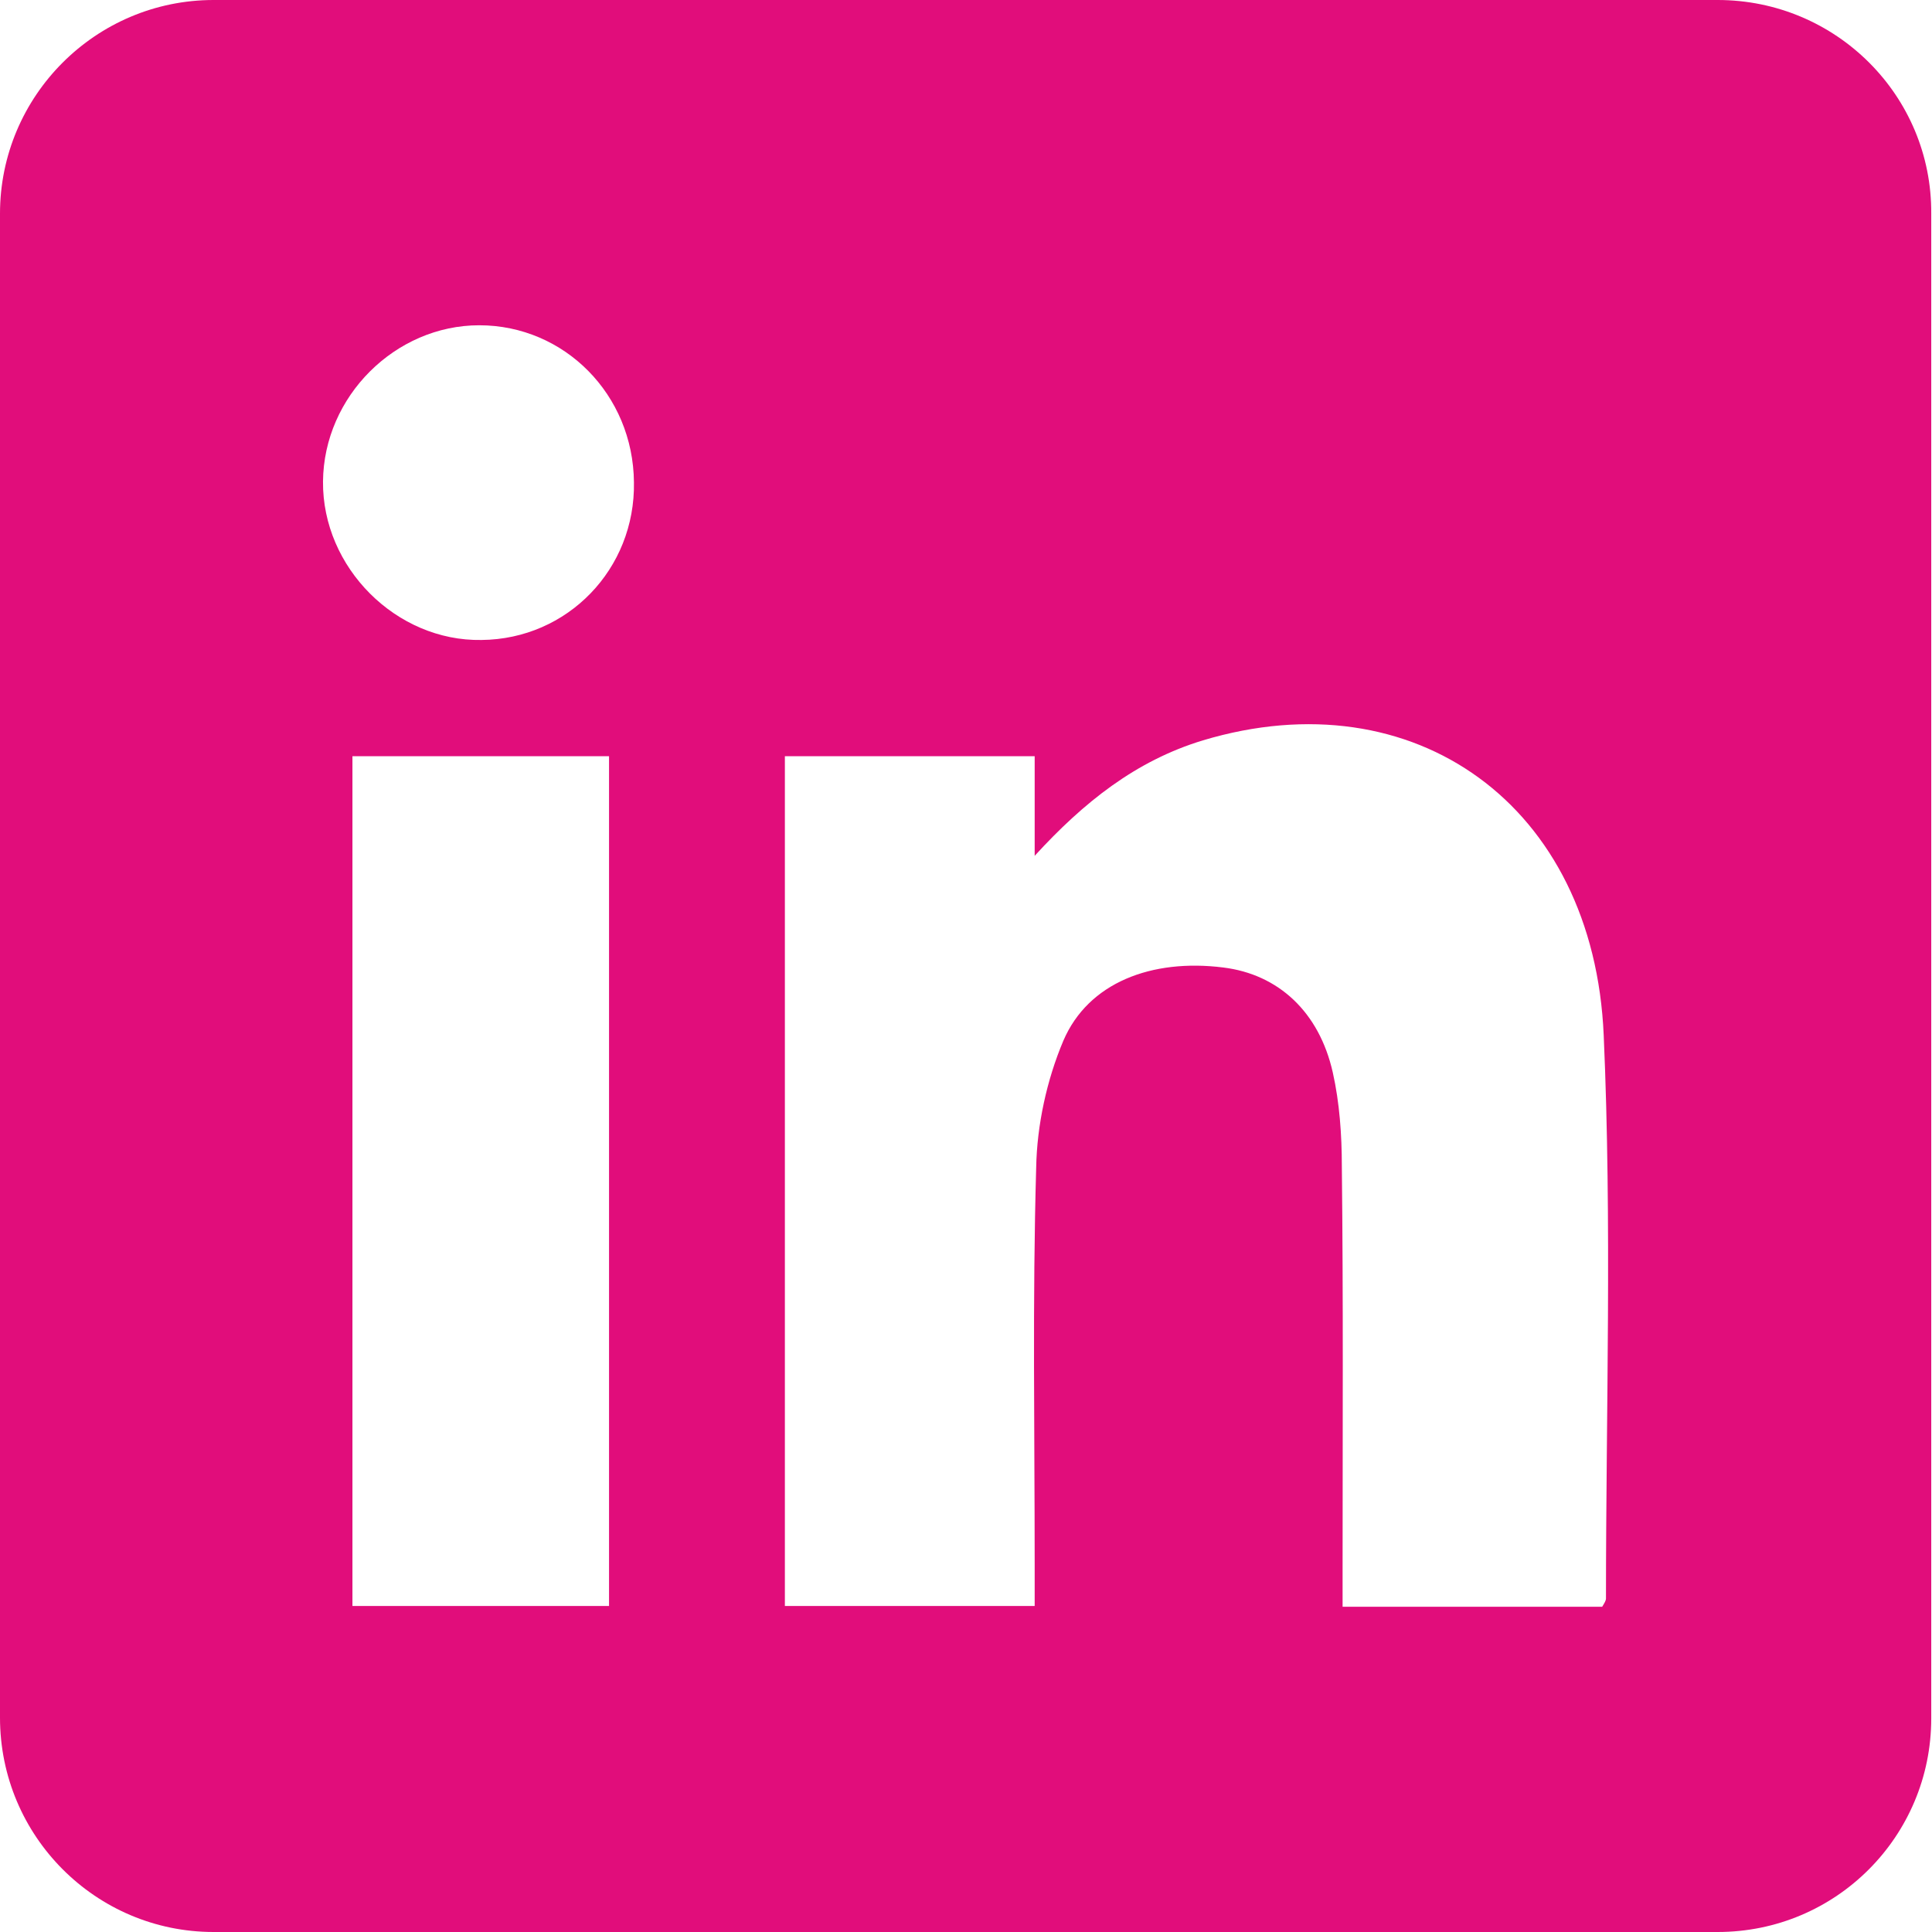
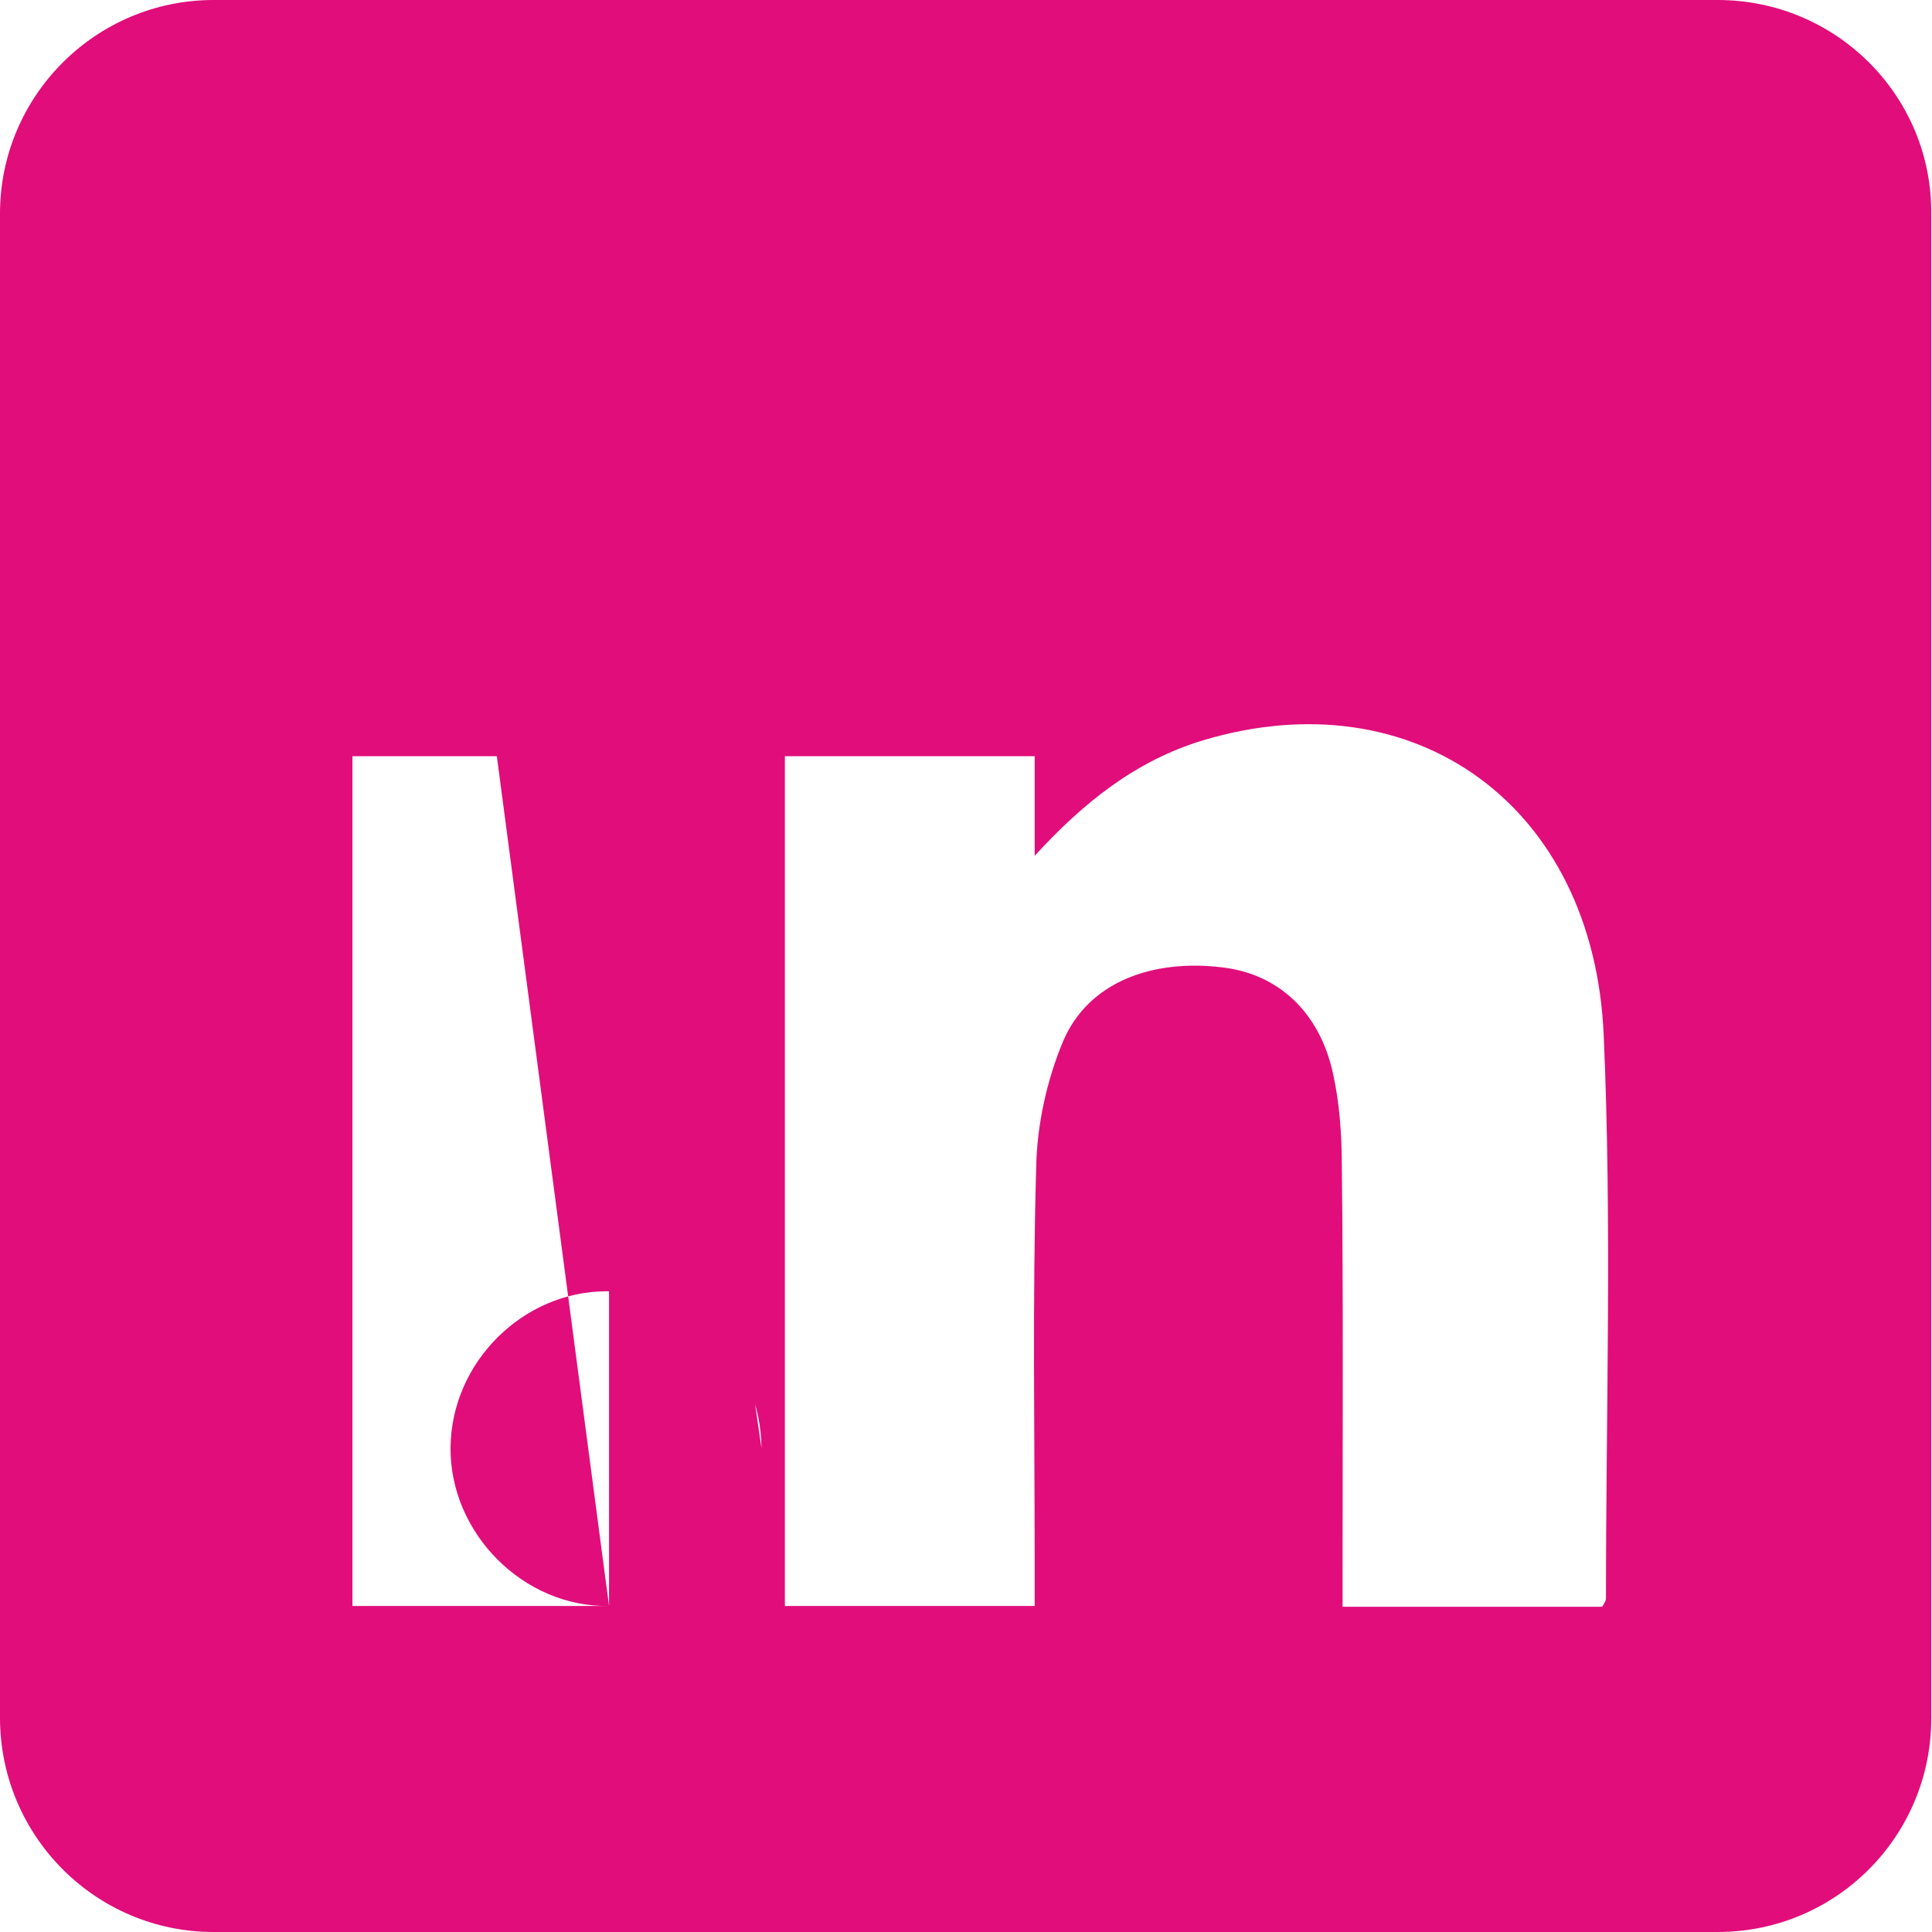
<svg xmlns="http://www.w3.org/2000/svg" version="1.1" x="0px" y="0px" width="256px" height="256px" viewBox="0 0 256 256" enable-background="new 0 0 256 256" xml:space="preserve">
  <g id="Layer_2">
</g>
  <g id="Layer_1">
    <g>
-       <path fill="#E10D7B" d="M227.6,0H28.3C12.7,0,0,12.7,0,28.3v199.3C0,243.3,12.7,256,28.3,256h199.3c15.7,0,28.3-12.7,28.3-28.3    V28.3C256,12.7,243.3,0,227.6,0z M80.7,212.8c-11.2,0-22.4,0-34,0c0-37.4,0-74.7,0-112.6c11.4,0,22.5,0,34,0    C80.7,137.7,80.7,175.1,80.7,212.8z M63.8,84.8c-11.3,0.2-21.1-9.6-21-21c0.1-11.3,9.6-20.7,20.7-20.7c11.3,0,20.4,9.2,20.5,20.8    C84.2,75.4,75.2,84.7,63.8,84.8z M212.8,211.8c0,0.3-0.2,0.6-0.5,1.1c-11.2,0-22.4,0-34.4,0c0-1.9,0-3.6,0-5.4    c0-17.7,0.1-35.3-0.1-53c0-4.1-0.3-8.4-1.2-12.4c-1.8-8-7.2-13-14.5-13.9c-9.5-1.2-17.9,2-21.2,9.7c-2.2,5.2-3.5,11.2-3.6,16.8    c-0.5,17.5-0.2,35-0.2,52.5c0,1.8,0,3.6,0,5.6c-11.3,0-22,0-33.1,0c0-37.5,0-74.9,0-112.6c10.9,0,21.6,0,33.1,0    c0,4.5,0,8.8,0,13.2c6.5-7.1,13.4-12.6,22.3-15.3c28-8.4,51.8,8.6,53.1,39.1C213.6,162.1,212.8,187,212.8,211.8z" />
+       <path fill="#E10D7B" d="M227.6,0H28.3C12.7,0,0,12.7,0,28.3v199.3C0,243.3,12.7,256,28.3,256h199.3c15.7,0,28.3-12.7,28.3-28.3    V28.3C256,12.7,243.3,0,227.6,0z M80.7,212.8c-11.2,0-22.4,0-34,0c0-37.4,0-74.7,0-112.6c11.4,0,22.5,0,34,0    C80.7,137.7,80.7,175.1,80.7,212.8z c-11.3,0.2-21.1-9.6-21-21c0.1-11.3,9.6-20.7,20.7-20.7c11.3,0,20.4,9.2,20.5,20.8    C84.2,75.4,75.2,84.7,63.8,84.8z M212.8,211.8c0,0.3-0.2,0.6-0.5,1.1c-11.2,0-22.4,0-34.4,0c0-1.9,0-3.6,0-5.4    c0-17.7,0.1-35.3-0.1-53c0-4.1-0.3-8.4-1.2-12.4c-1.8-8-7.2-13-14.5-13.9c-9.5-1.2-17.9,2-21.2,9.7c-2.2,5.2-3.5,11.2-3.6,16.8    c-0.5,17.5-0.2,35-0.2,52.5c0,1.8,0,3.6,0,5.6c-11.3,0-22,0-33.1,0c0-37.5,0-74.9,0-112.6c10.9,0,21.6,0,33.1,0    c0,4.5,0,8.8,0,13.2c6.5-7.1,13.4-12.6,22.3-15.3c28-8.4,51.8,8.6,53.1,39.1C213.6,162.1,212.8,187,212.8,211.8z" />
    </g>
  </g>
</svg>